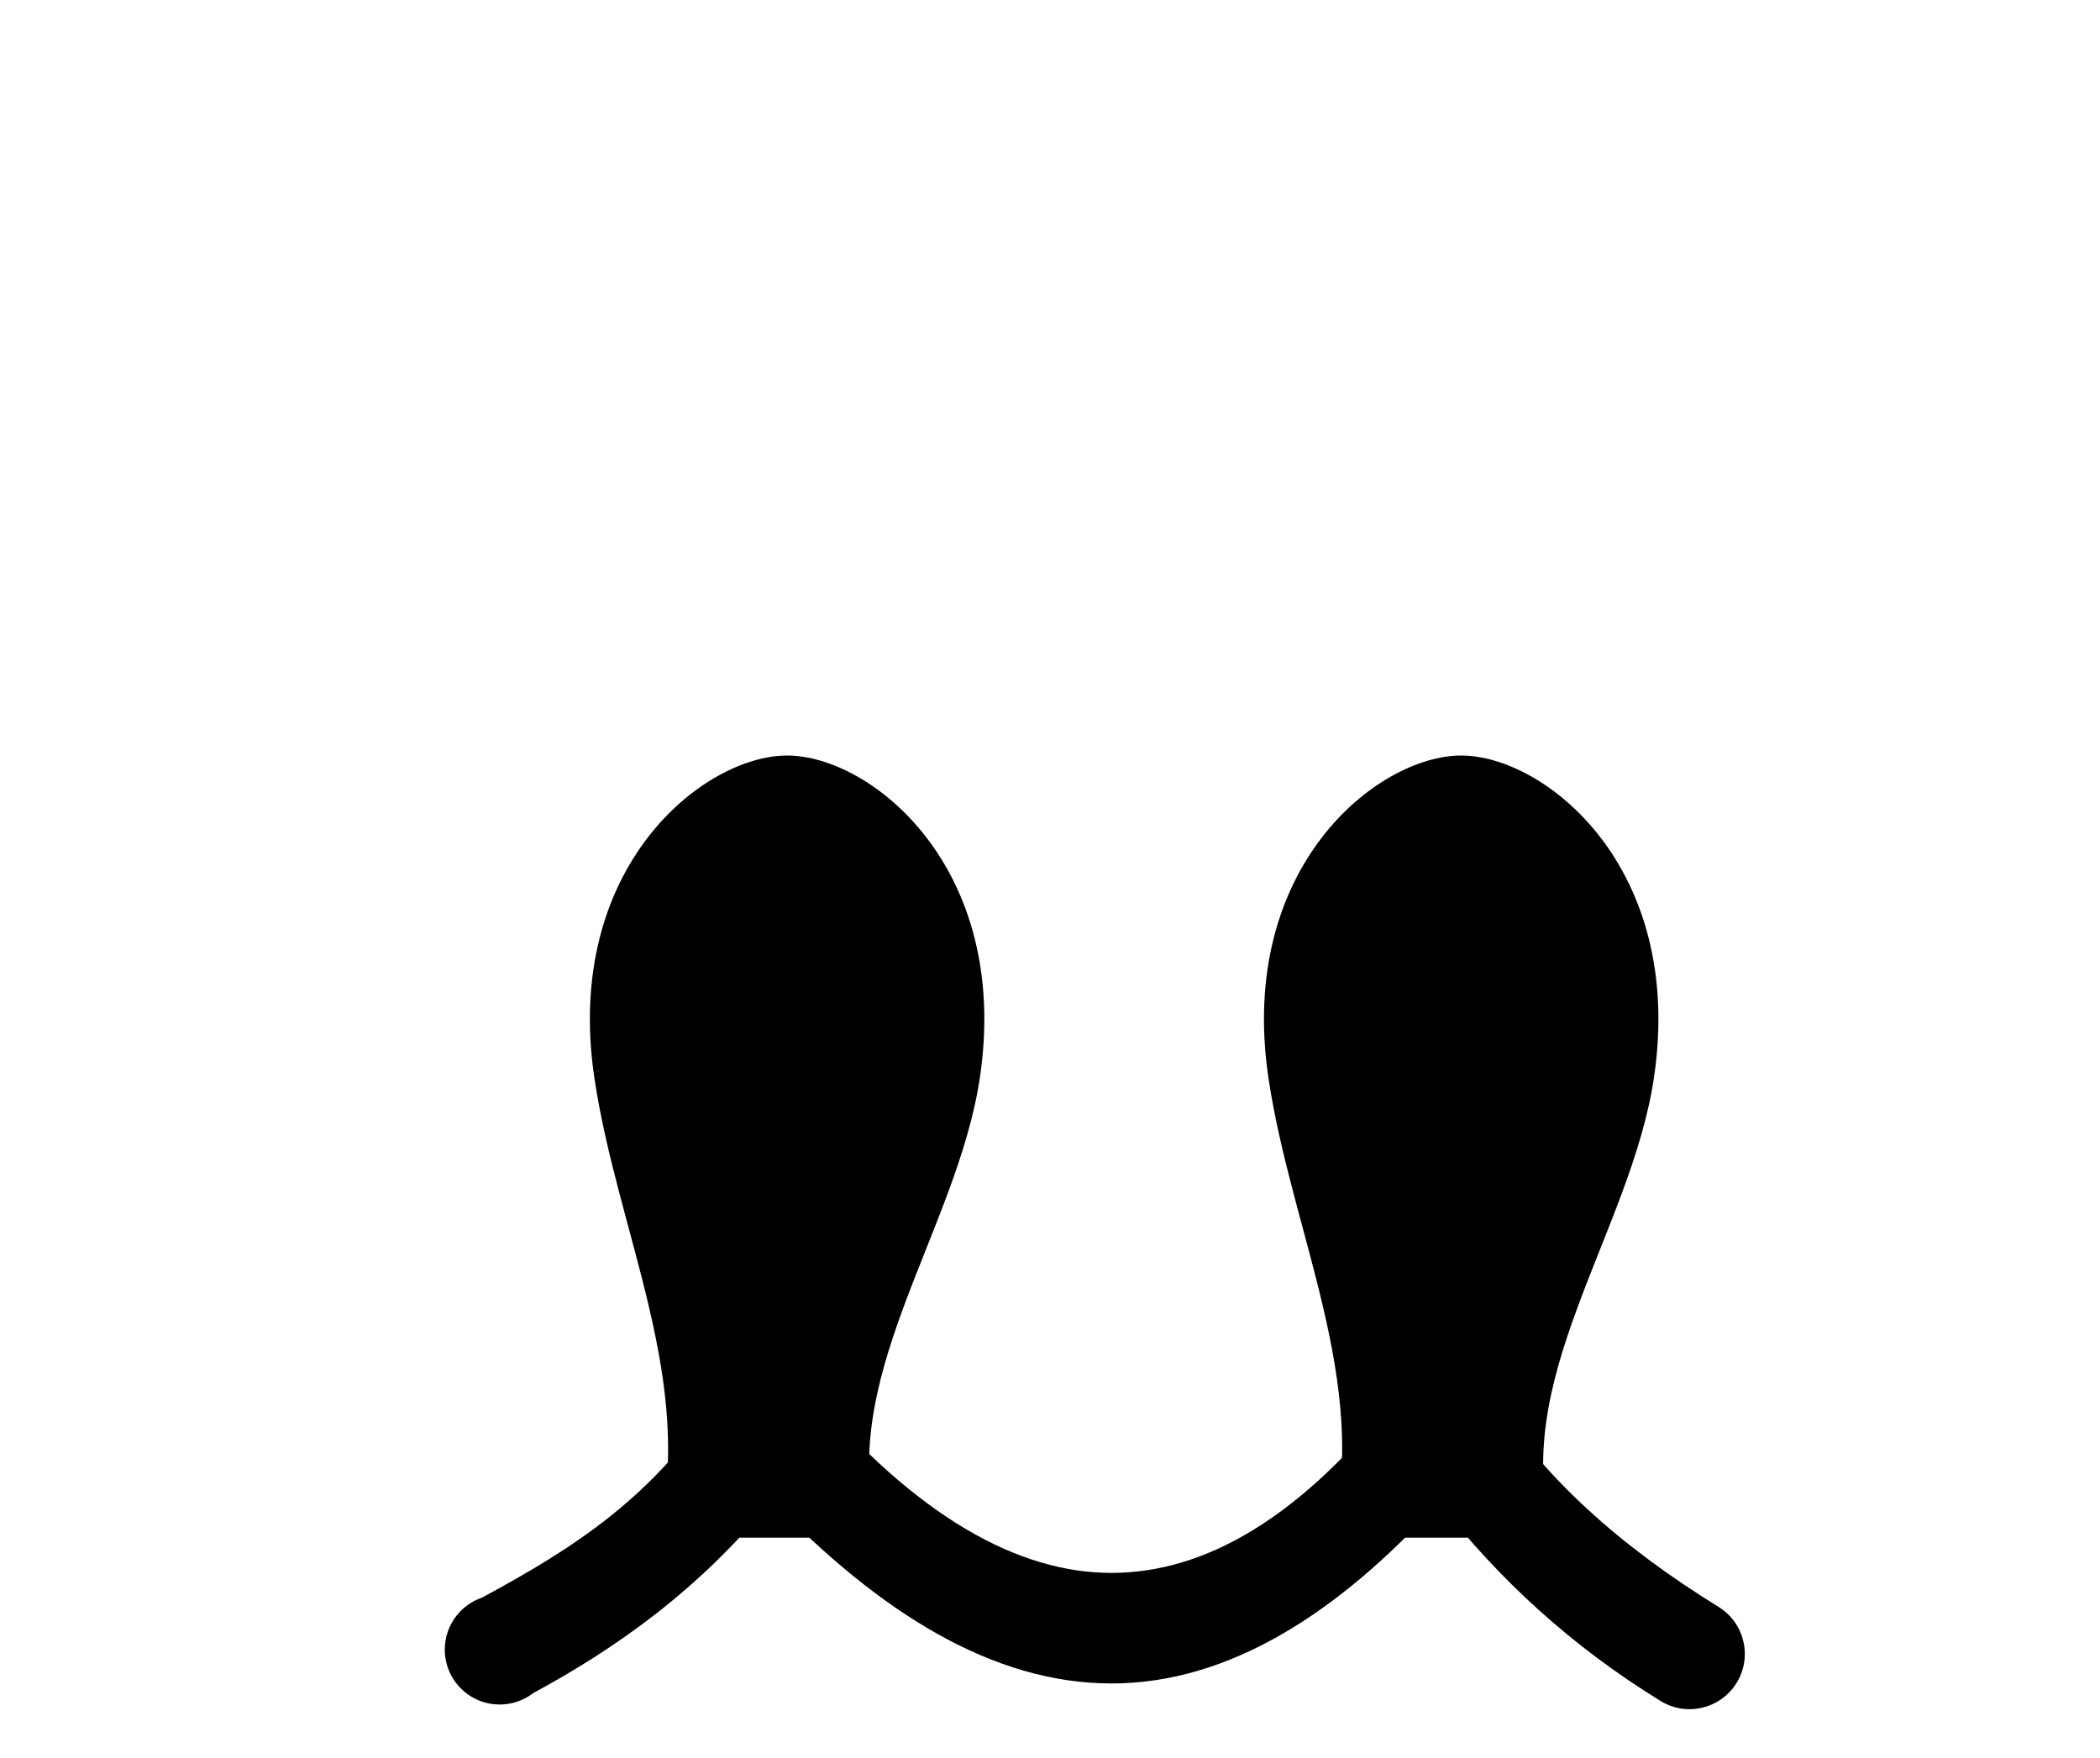
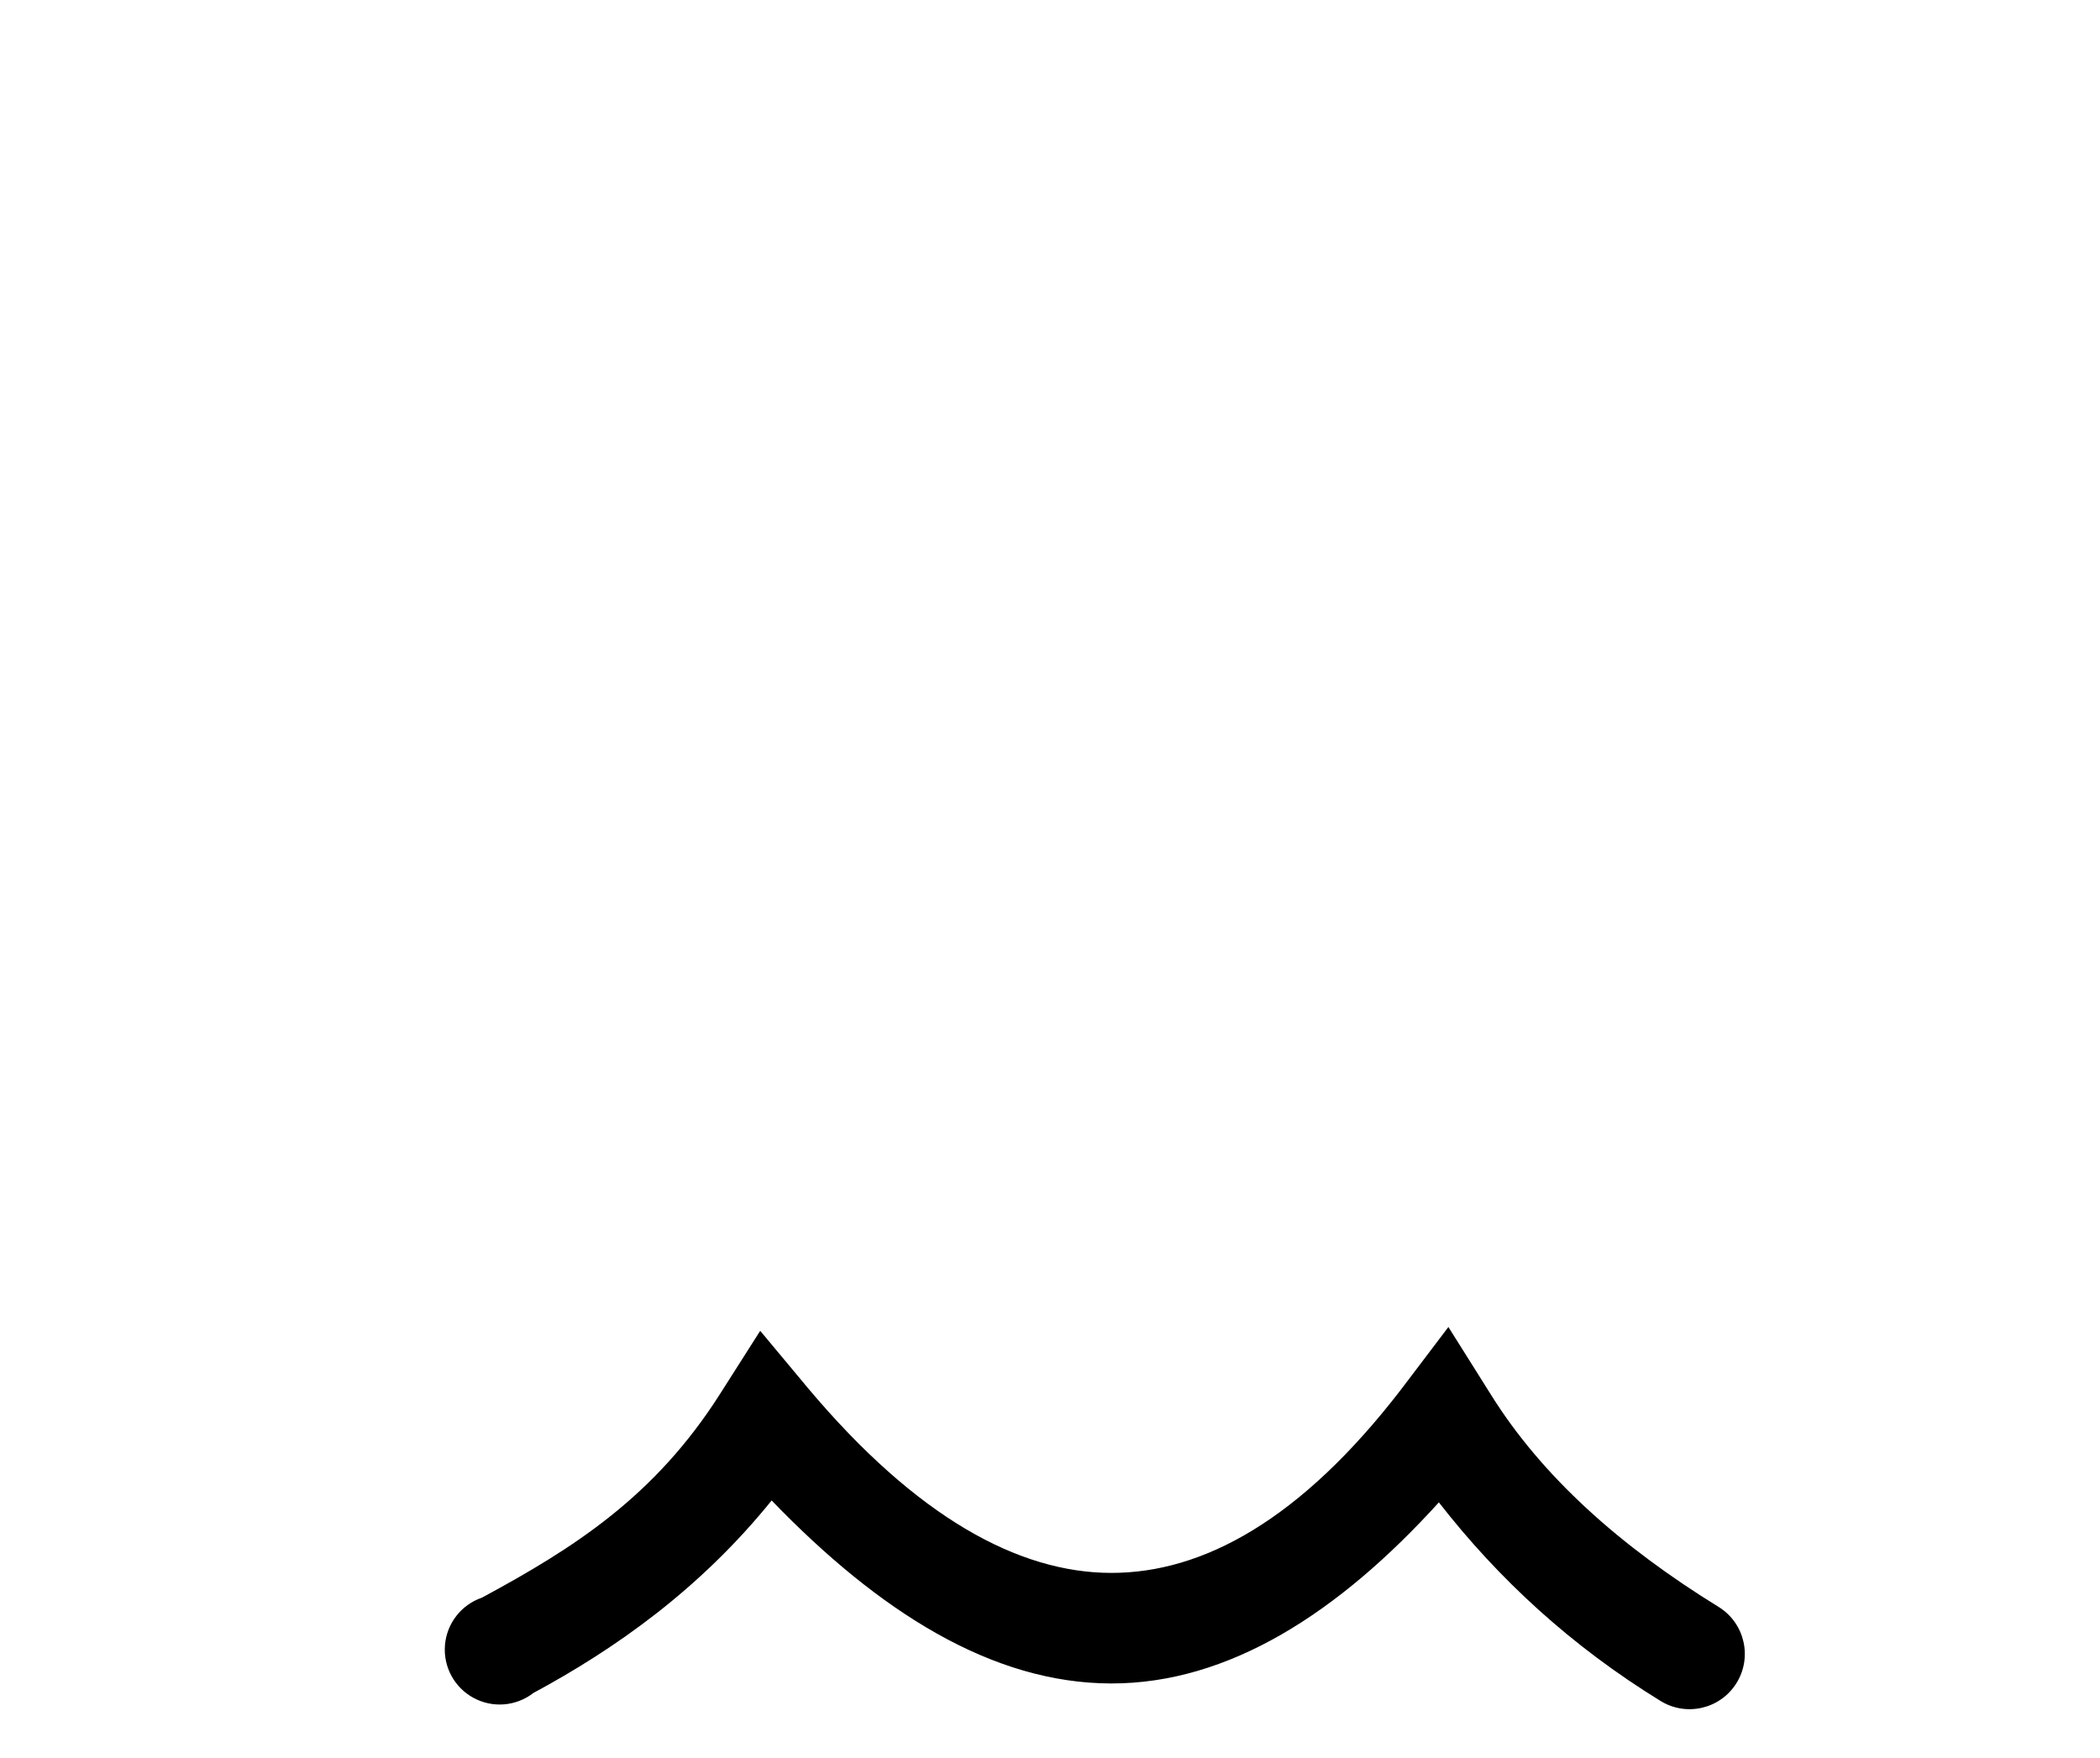
<svg xmlns="http://www.w3.org/2000/svg" version="1.0" width="43" height="36" viewBox="0 0 380 315" id="svg2">
  <defs id="defs4" />
-   <path d="M 159.246,276.687 C 150.51,248.76 173.164,221.511 177.32,193.383 C 182.934,155.391 157.593,135.155 142.428,135.155 C 127.264,135.155 101.923,155.391 107.537,193.383 C 111.693,221.511 126.068,248.76 118.95,276.687 L 159.246,276.687 z " style="fill:#000000;fill-opacity:1;fill-rule:evenodd;stroke:none;stroke-width:1px;stroke-linecap:butt;stroke-linejoin:miter;stroke-opacity:1" id="path3413" />
-   <path d="M 281.223,276.687 C 272.487,248.76 295.141,221.511 299.296,193.383 C 304.91,155.391 279.569,135.155 264.405,135.155 C 249.241,135.155 223.9,155.391 229.513,193.383 C 233.669,221.511 248.044,248.76 240.926,276.687 L 281.223,276.687 z " style="fill:#000000;fill-opacity:1;fill-rule:evenodd;stroke:none;stroke-width:1px;stroke-linecap:butt;stroke-linejoin:miter;stroke-opacity:1" id="path3415" />
  <path d="M 262.091,238.571 L 253.467,249.954 C 235.372,273.445 217.696,283.106 201.034,283.07 C 184.371,283.034 165.902,273.069 146.186,249.609 L 137.562,239.261 L 130.318,250.644 C 118.534,269.207 103.941,278.523 87.198,287.554 C 83.468,288.833 80.847,292.196 80.519,296.125 C 80.19,300.054 82.216,303.806 85.682,305.686 C 89.148,307.567 93.397,307.22 96.512,304.802 C 111.217,296.87 126.571,286.126 139.631,269.962 C 159.094,290.14 179.52,303.031 201.034,303.077 C 222.326,303.123 242.2,290.325 260.366,270.307 C 271.226,284.252 284.361,296.319 300.381,306.182 C 305.048,309.135 311.226,307.745 314.179,303.077 C 317.132,298.41 315.742,292.232 311.074,289.279 C 293.27,278.318 278.995,265.644 269.68,250.644 L 262.091,238.571 z " style="fill:#000000;fill-opacity:1;fill-rule:evenodd;stroke:none;stroke-width:1.8;stroke-linecap:round;stroke-linejoin:miter;stroke-miterlimit:4;stroke-dasharray:none;stroke-opacity:1" id="path3417" />
</svg>